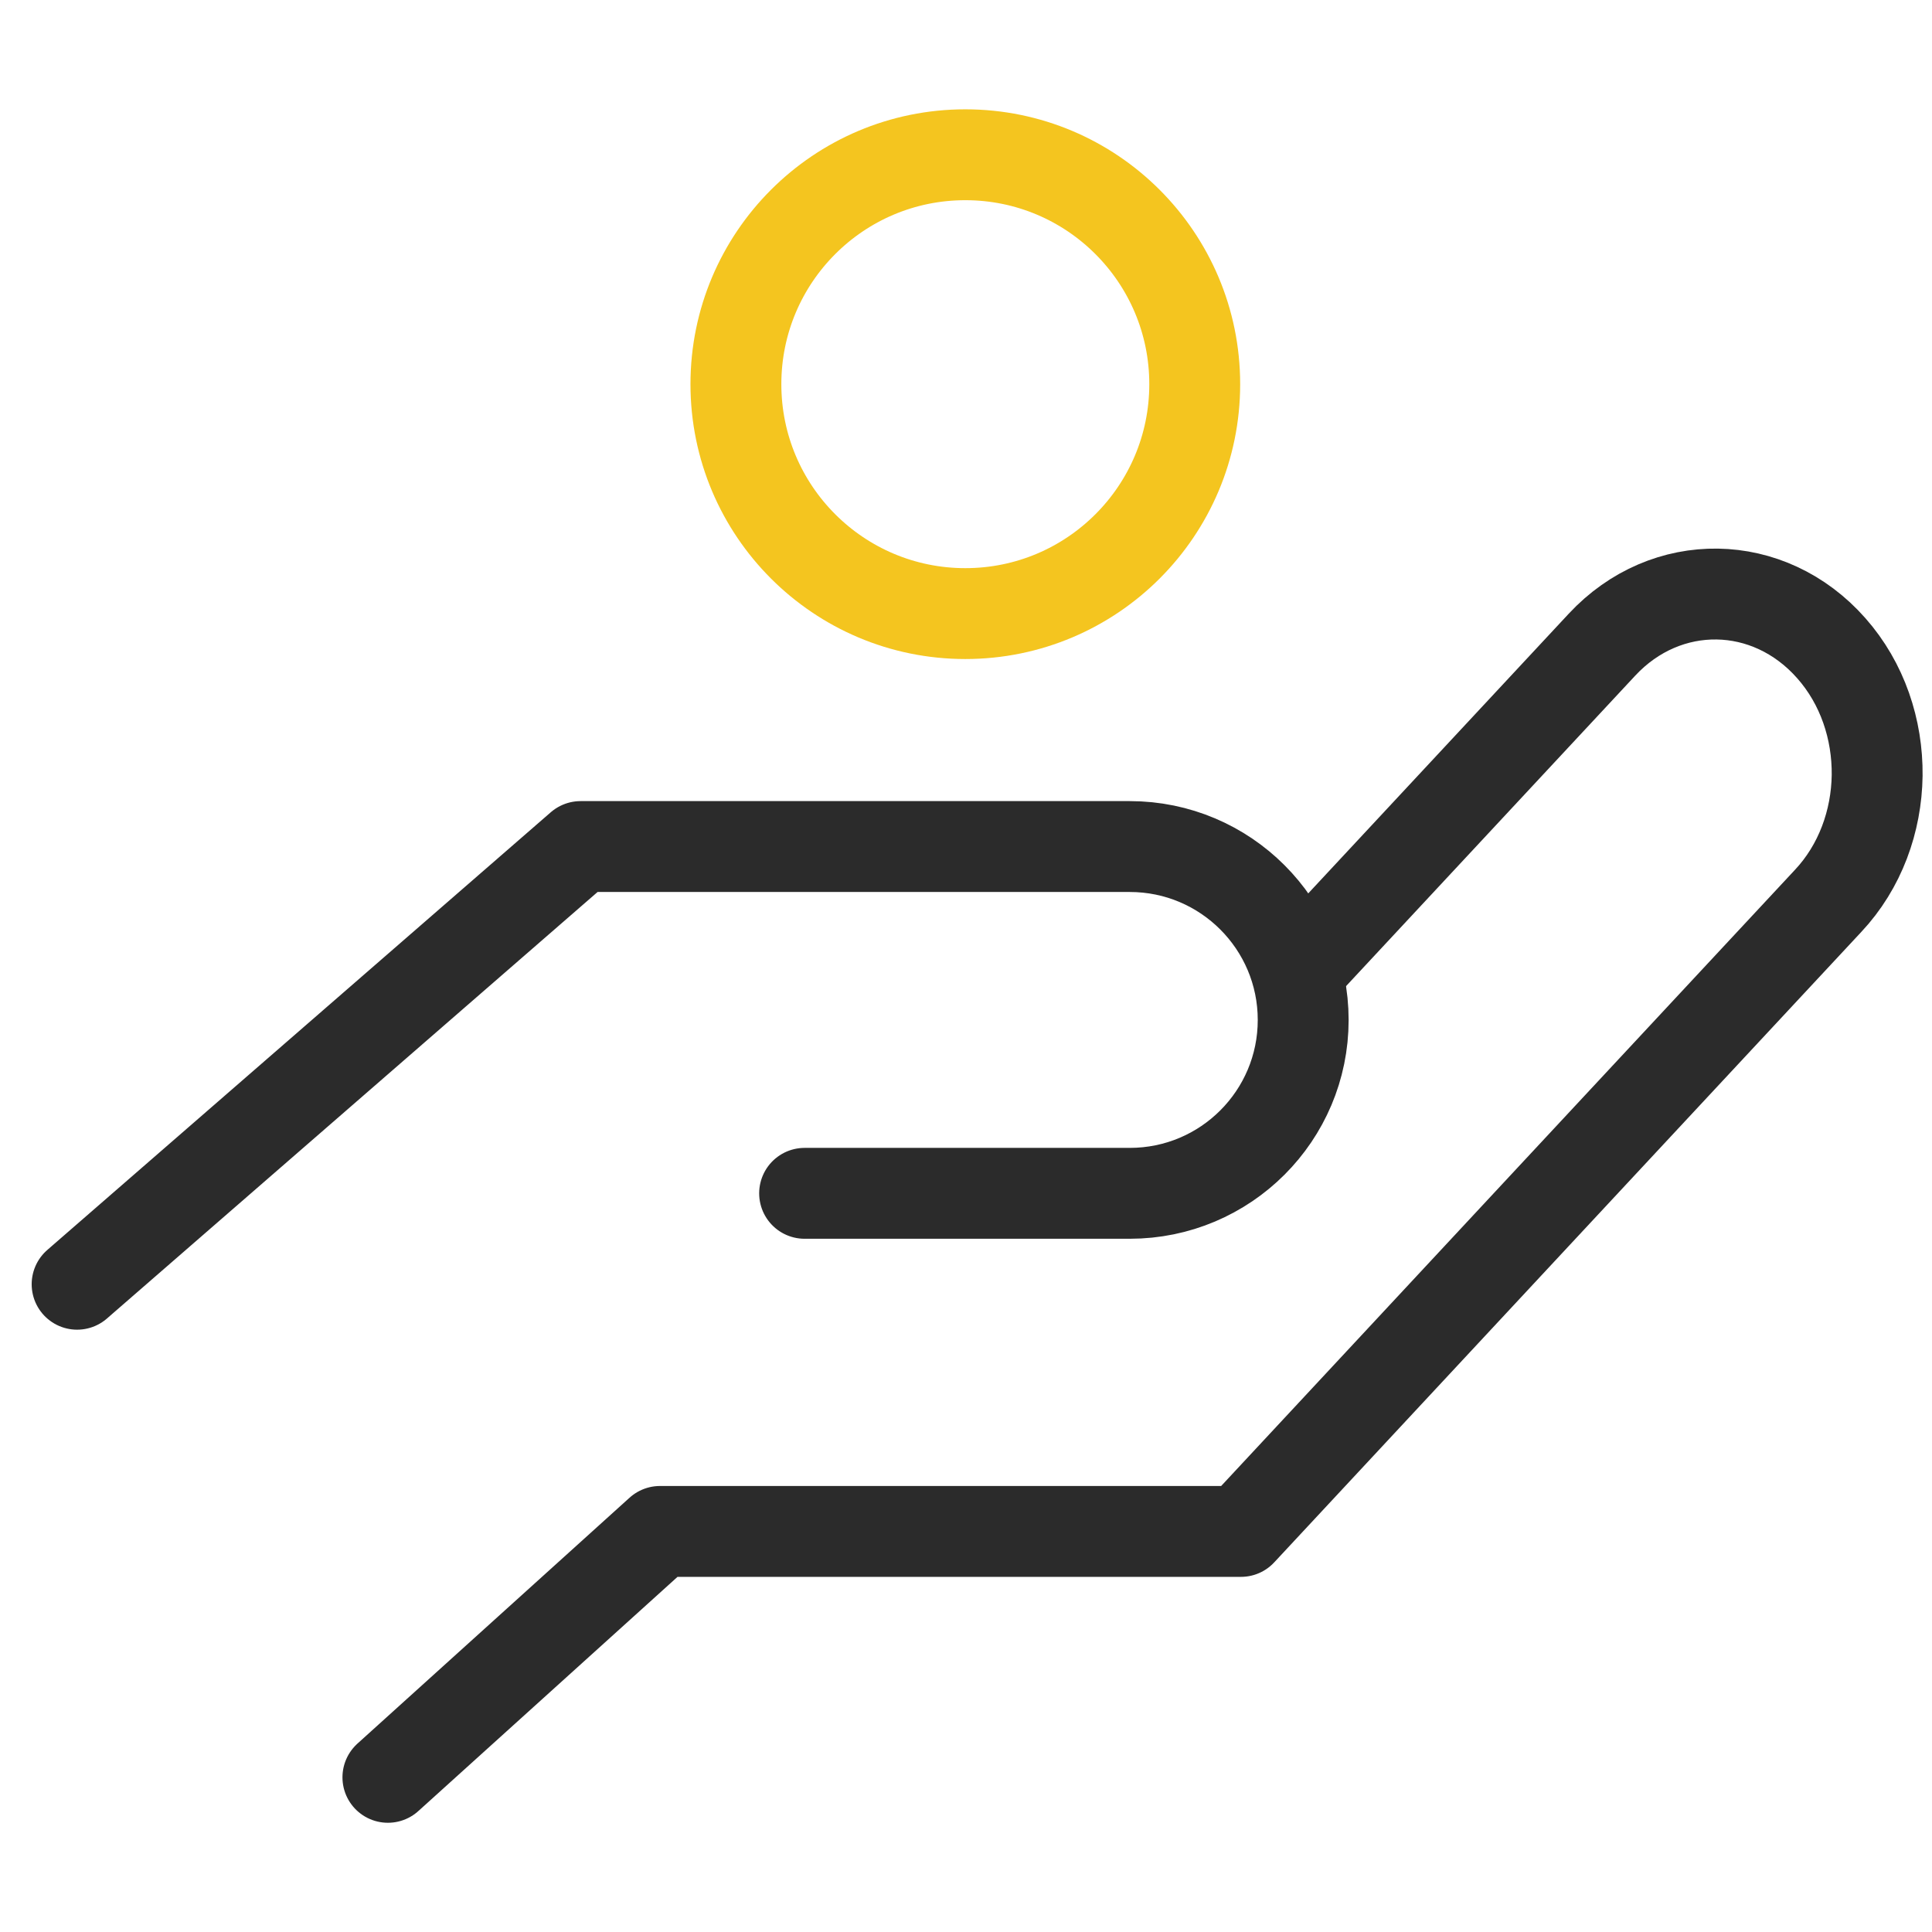
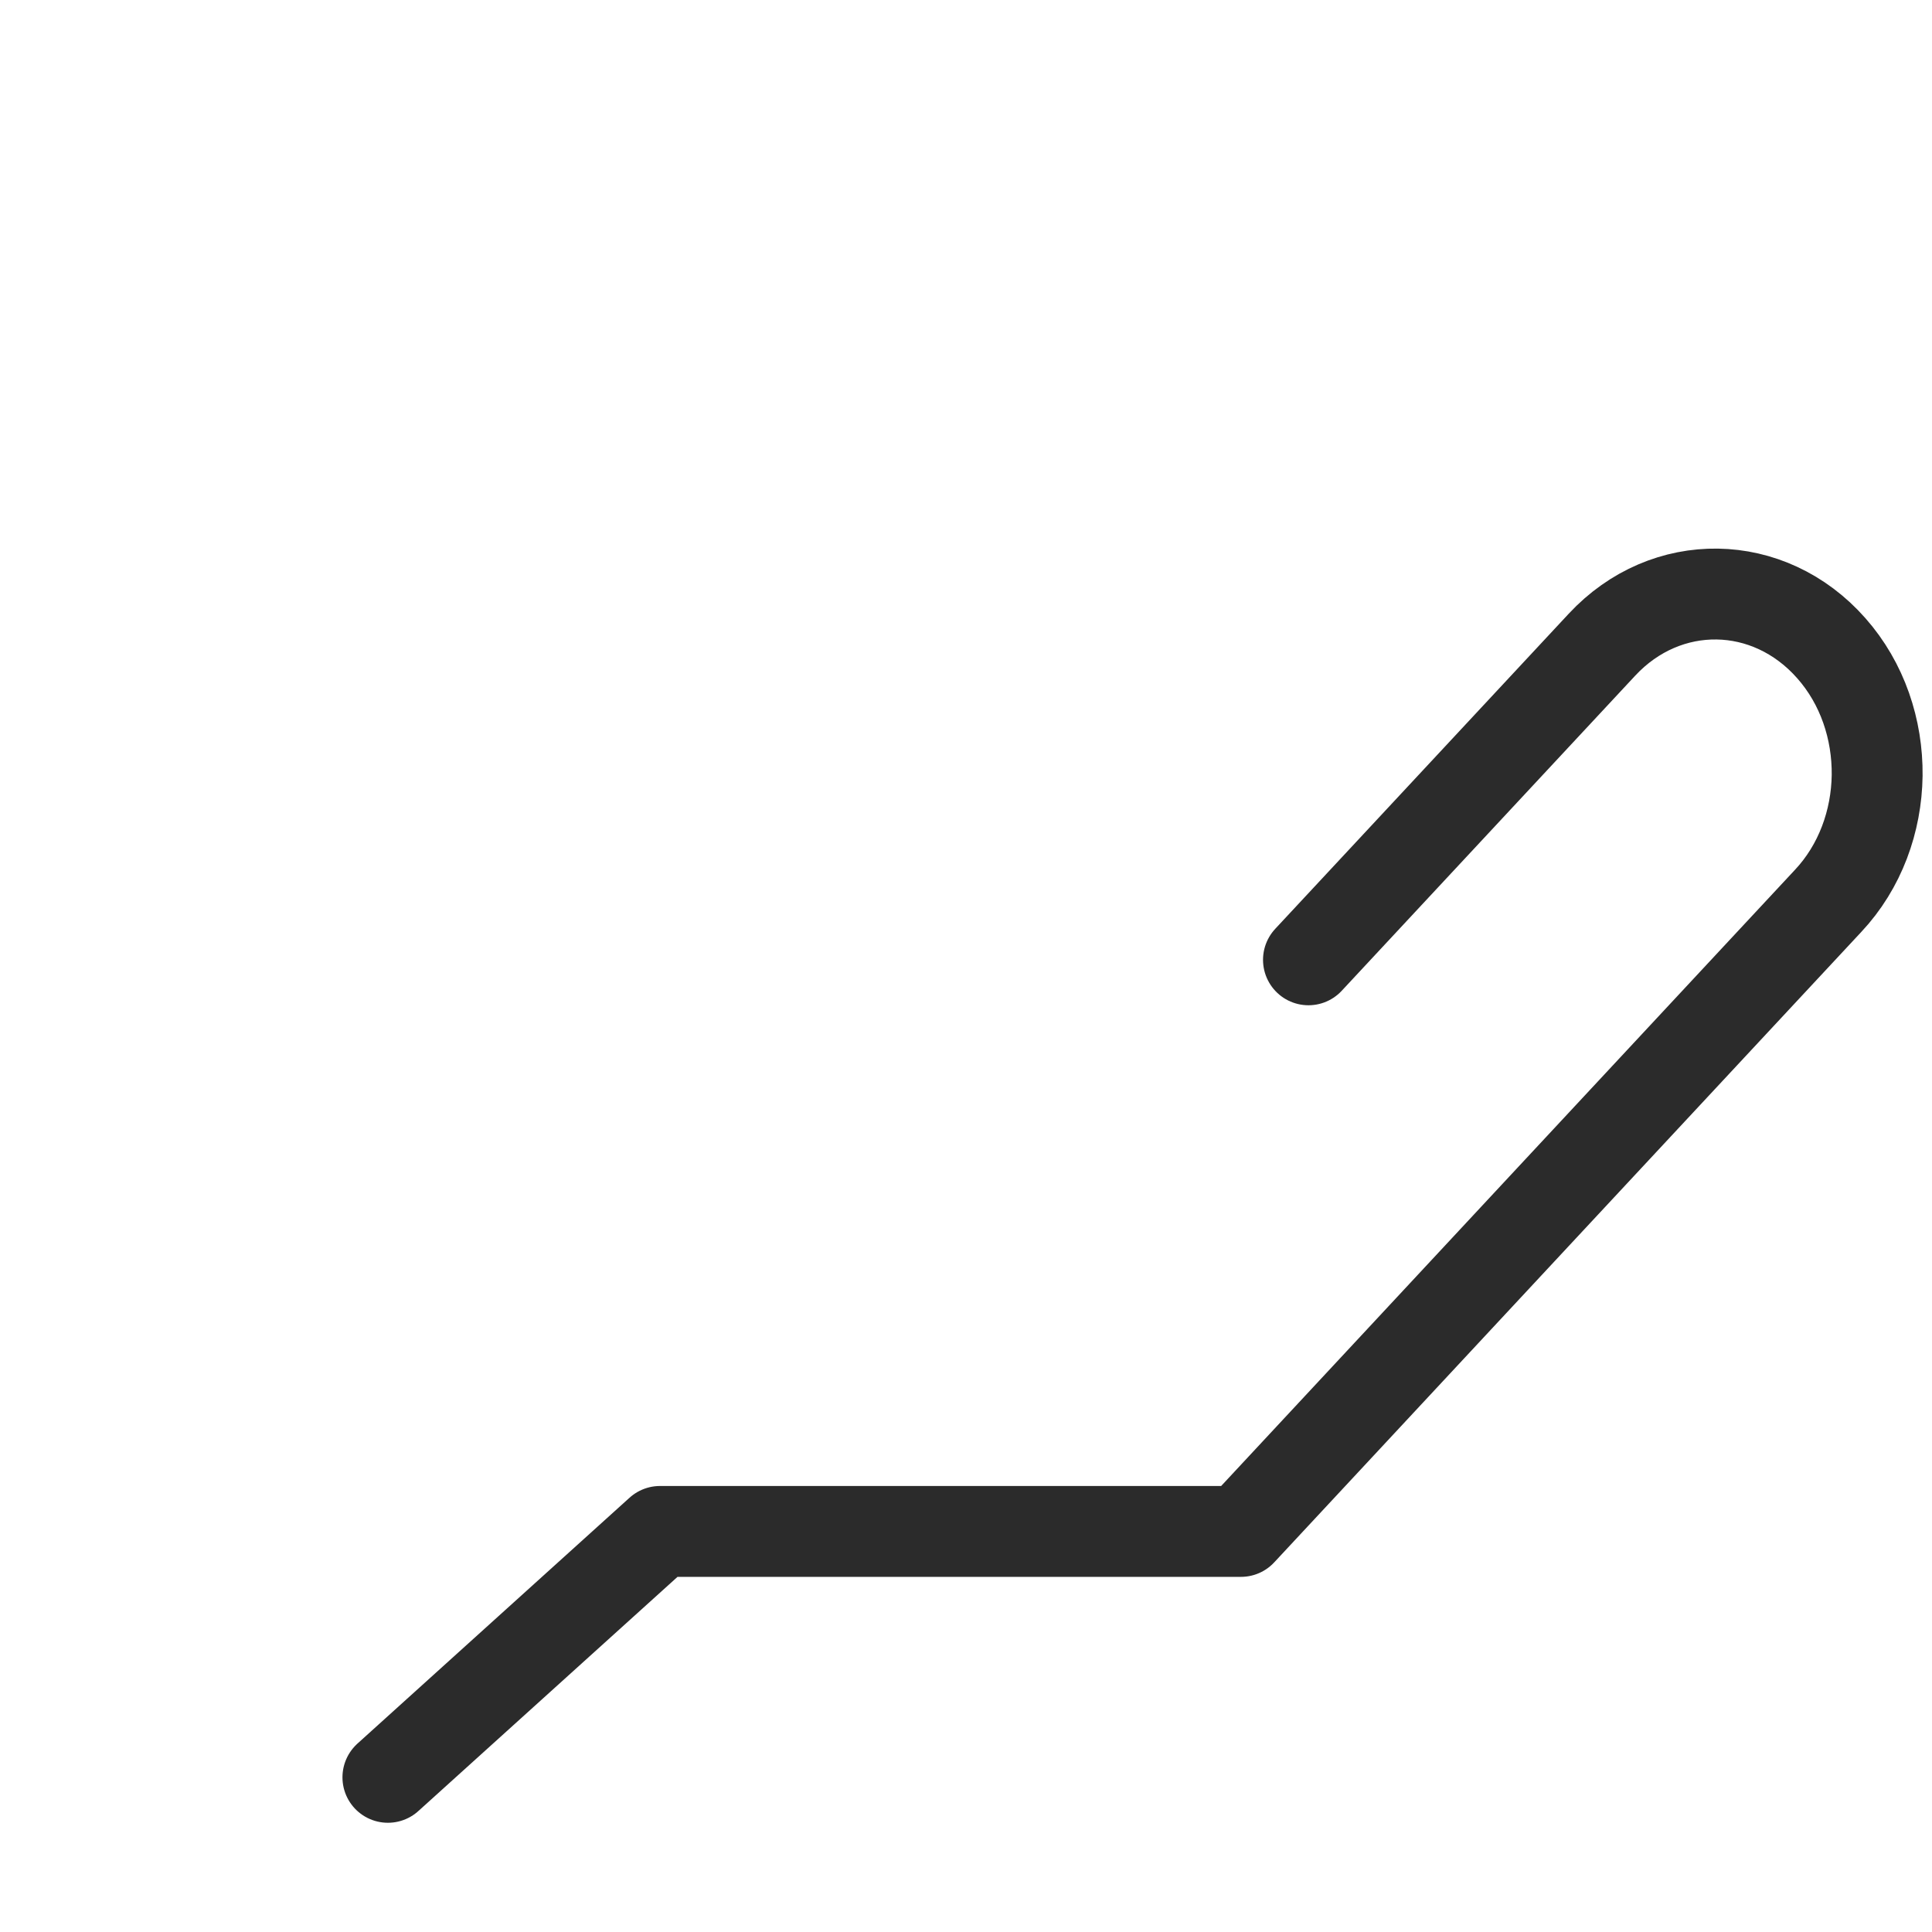
<svg xmlns="http://www.w3.org/2000/svg" version="1.1" id="타이틀" x="0px" y="0px" width="42.52px" height="42.52px" viewBox="403.74 453.74 42.52 42.52" enable-background="new 403.74 453.74 42.52 42.52" xml:space="preserve">
  <g>
    <g>
      <path fill="none" stroke="#2B2B2B" stroke-width="2" stroke-linecap="round" stroke-linejoin="round" d="M432.537,474.864    l6.46-6.936c0.706-0.758,1.624-1.128,2.538-1.114c0.912,0.014,1.821,0.412,2.508,1.191l0,0l0,0    c0.688,0.778,1.021,1.792,1.01,2.801c-0.014,1.004-0.372,2.009-1.082,2.764l-6.46,6.936l-6.46,6.938h-12.785l-5.989,5.412" />
-       <path fill="none" stroke="#2B2B2B" stroke-width="2" stroke-linecap="round" stroke-linejoin="round" d="M421.448,480.003h7.156    c2.108,0,3.817-1.708,3.817-3.815l0,0c0-2.108-1.709-3.817-3.817-3.817h-12.086l-11.081,9.633" />
    </g>
-     <circle fill="none" stroke="#F4C51F" stroke-width="2" stroke-linecap="round" stroke-linejoin="round" cx="424.985" cy="462.195" r="5.049" />
  </g>
</svg>